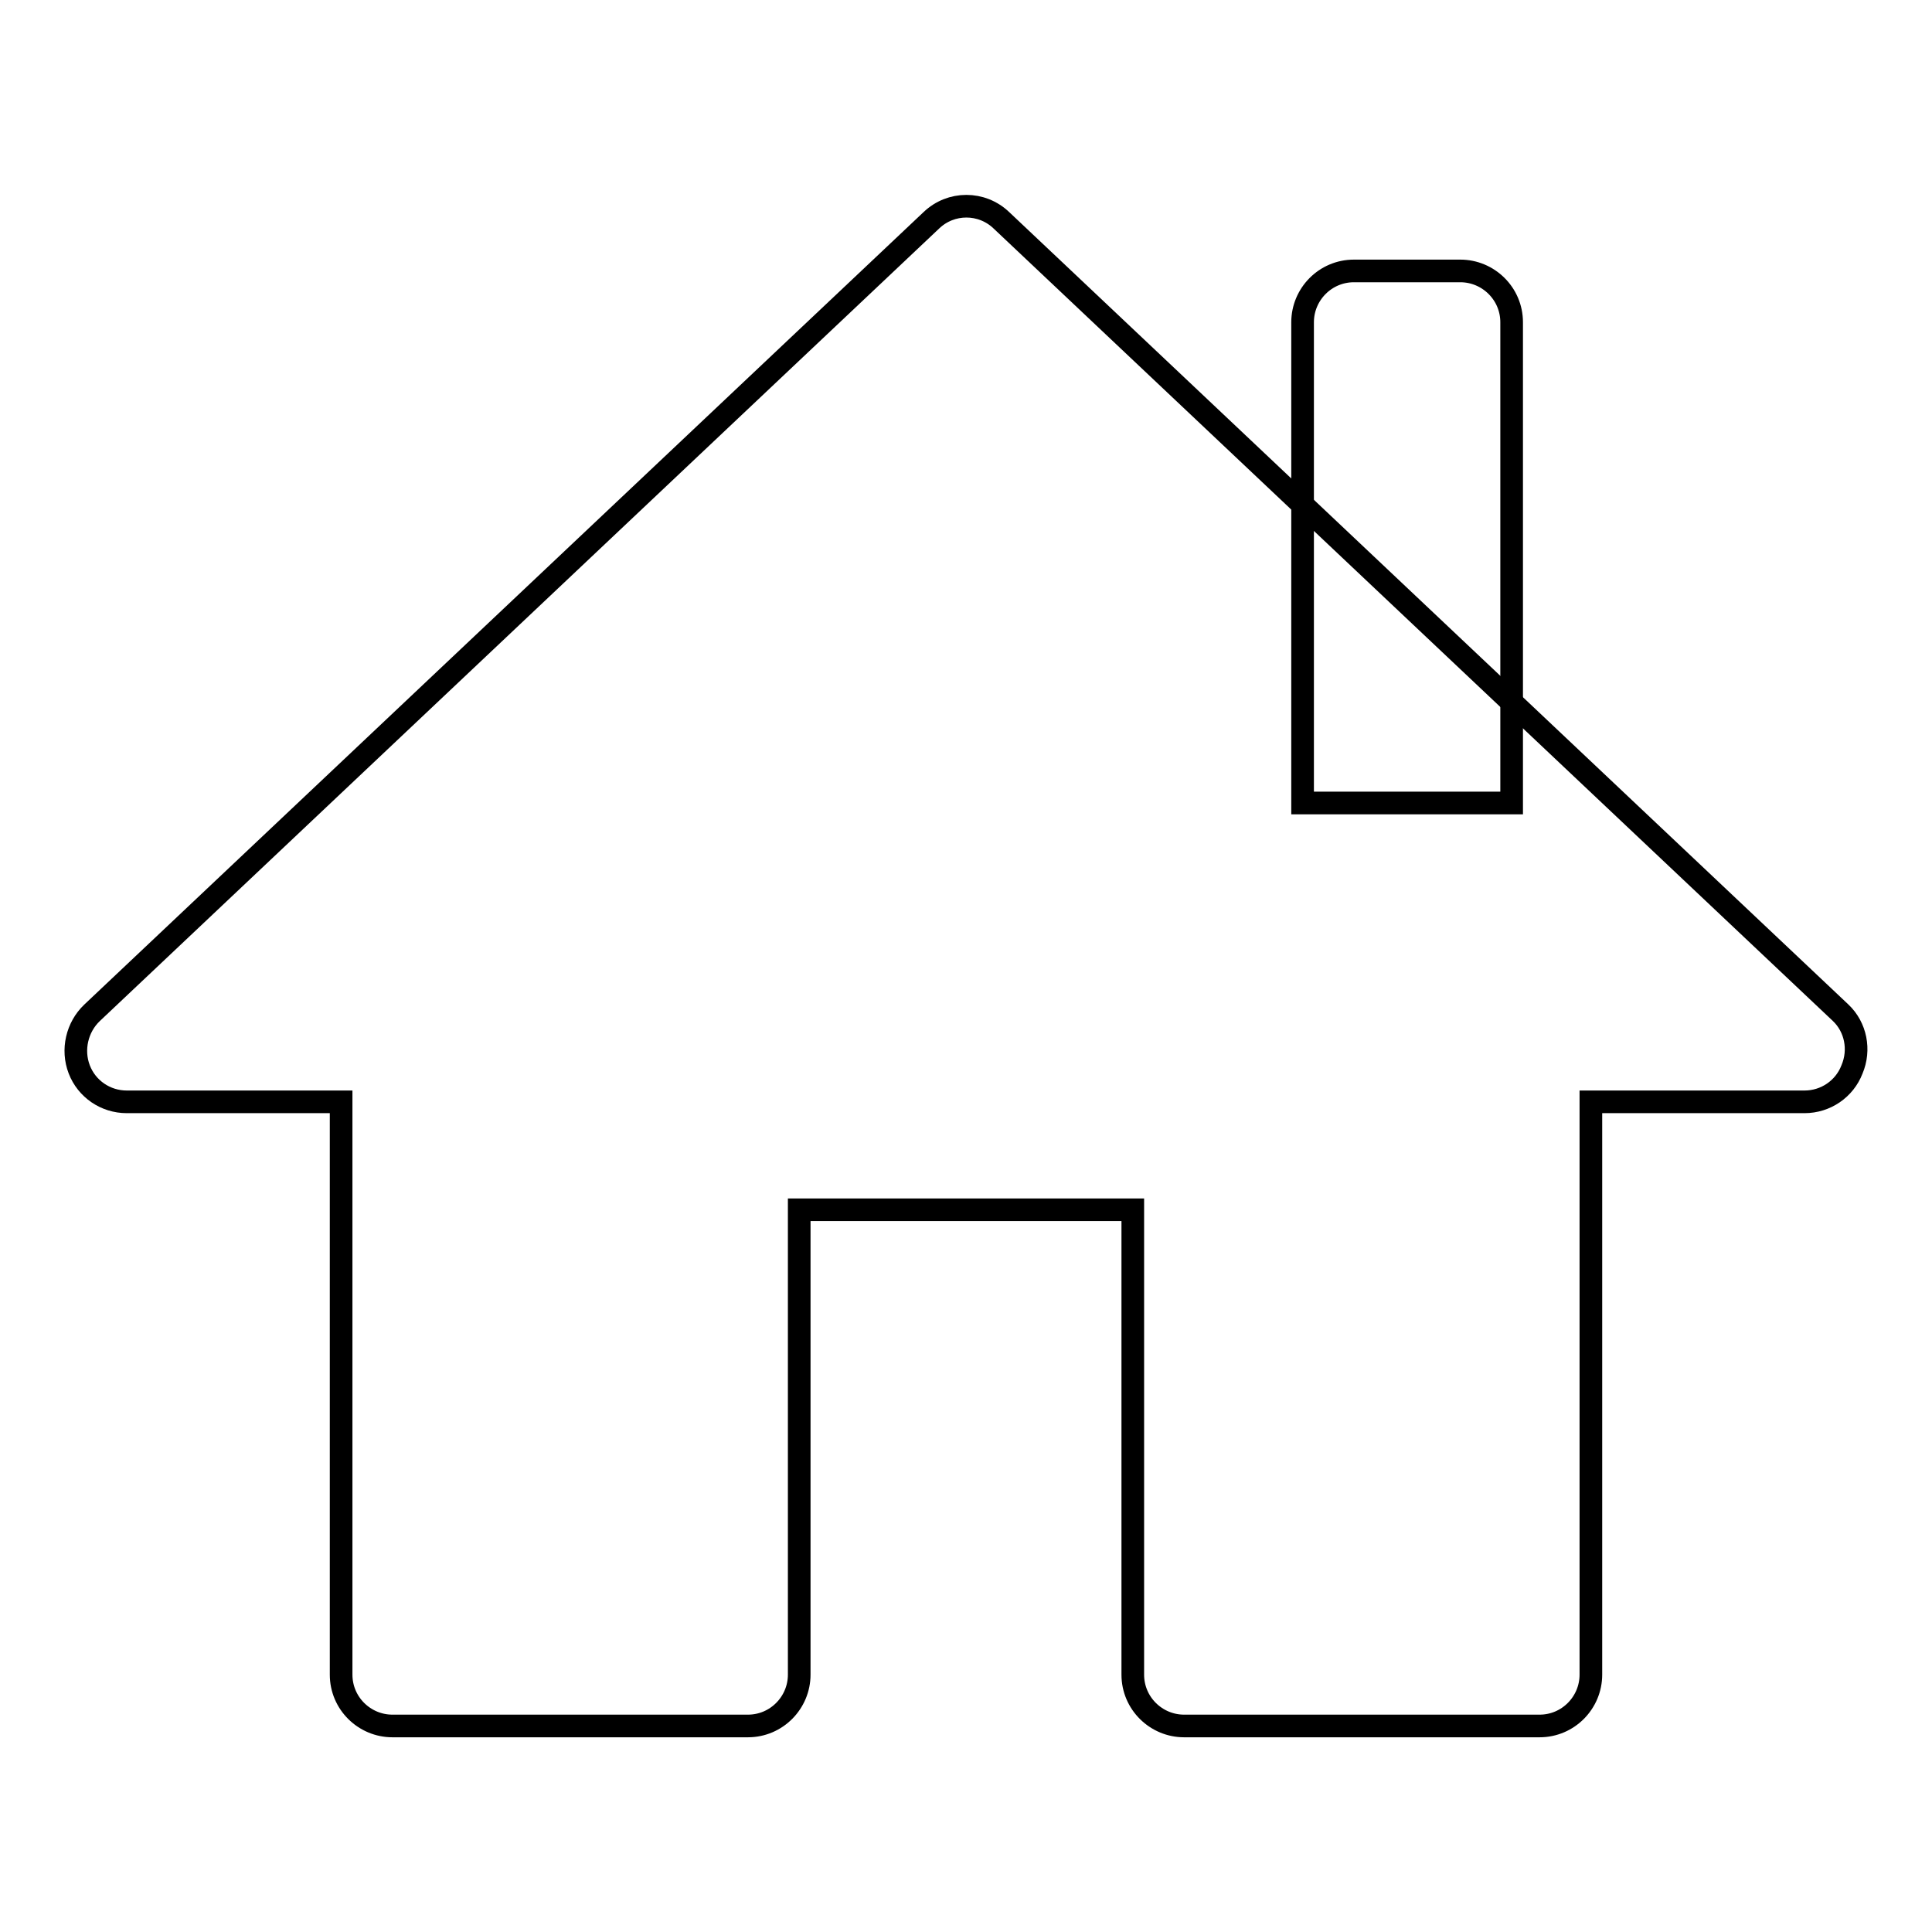
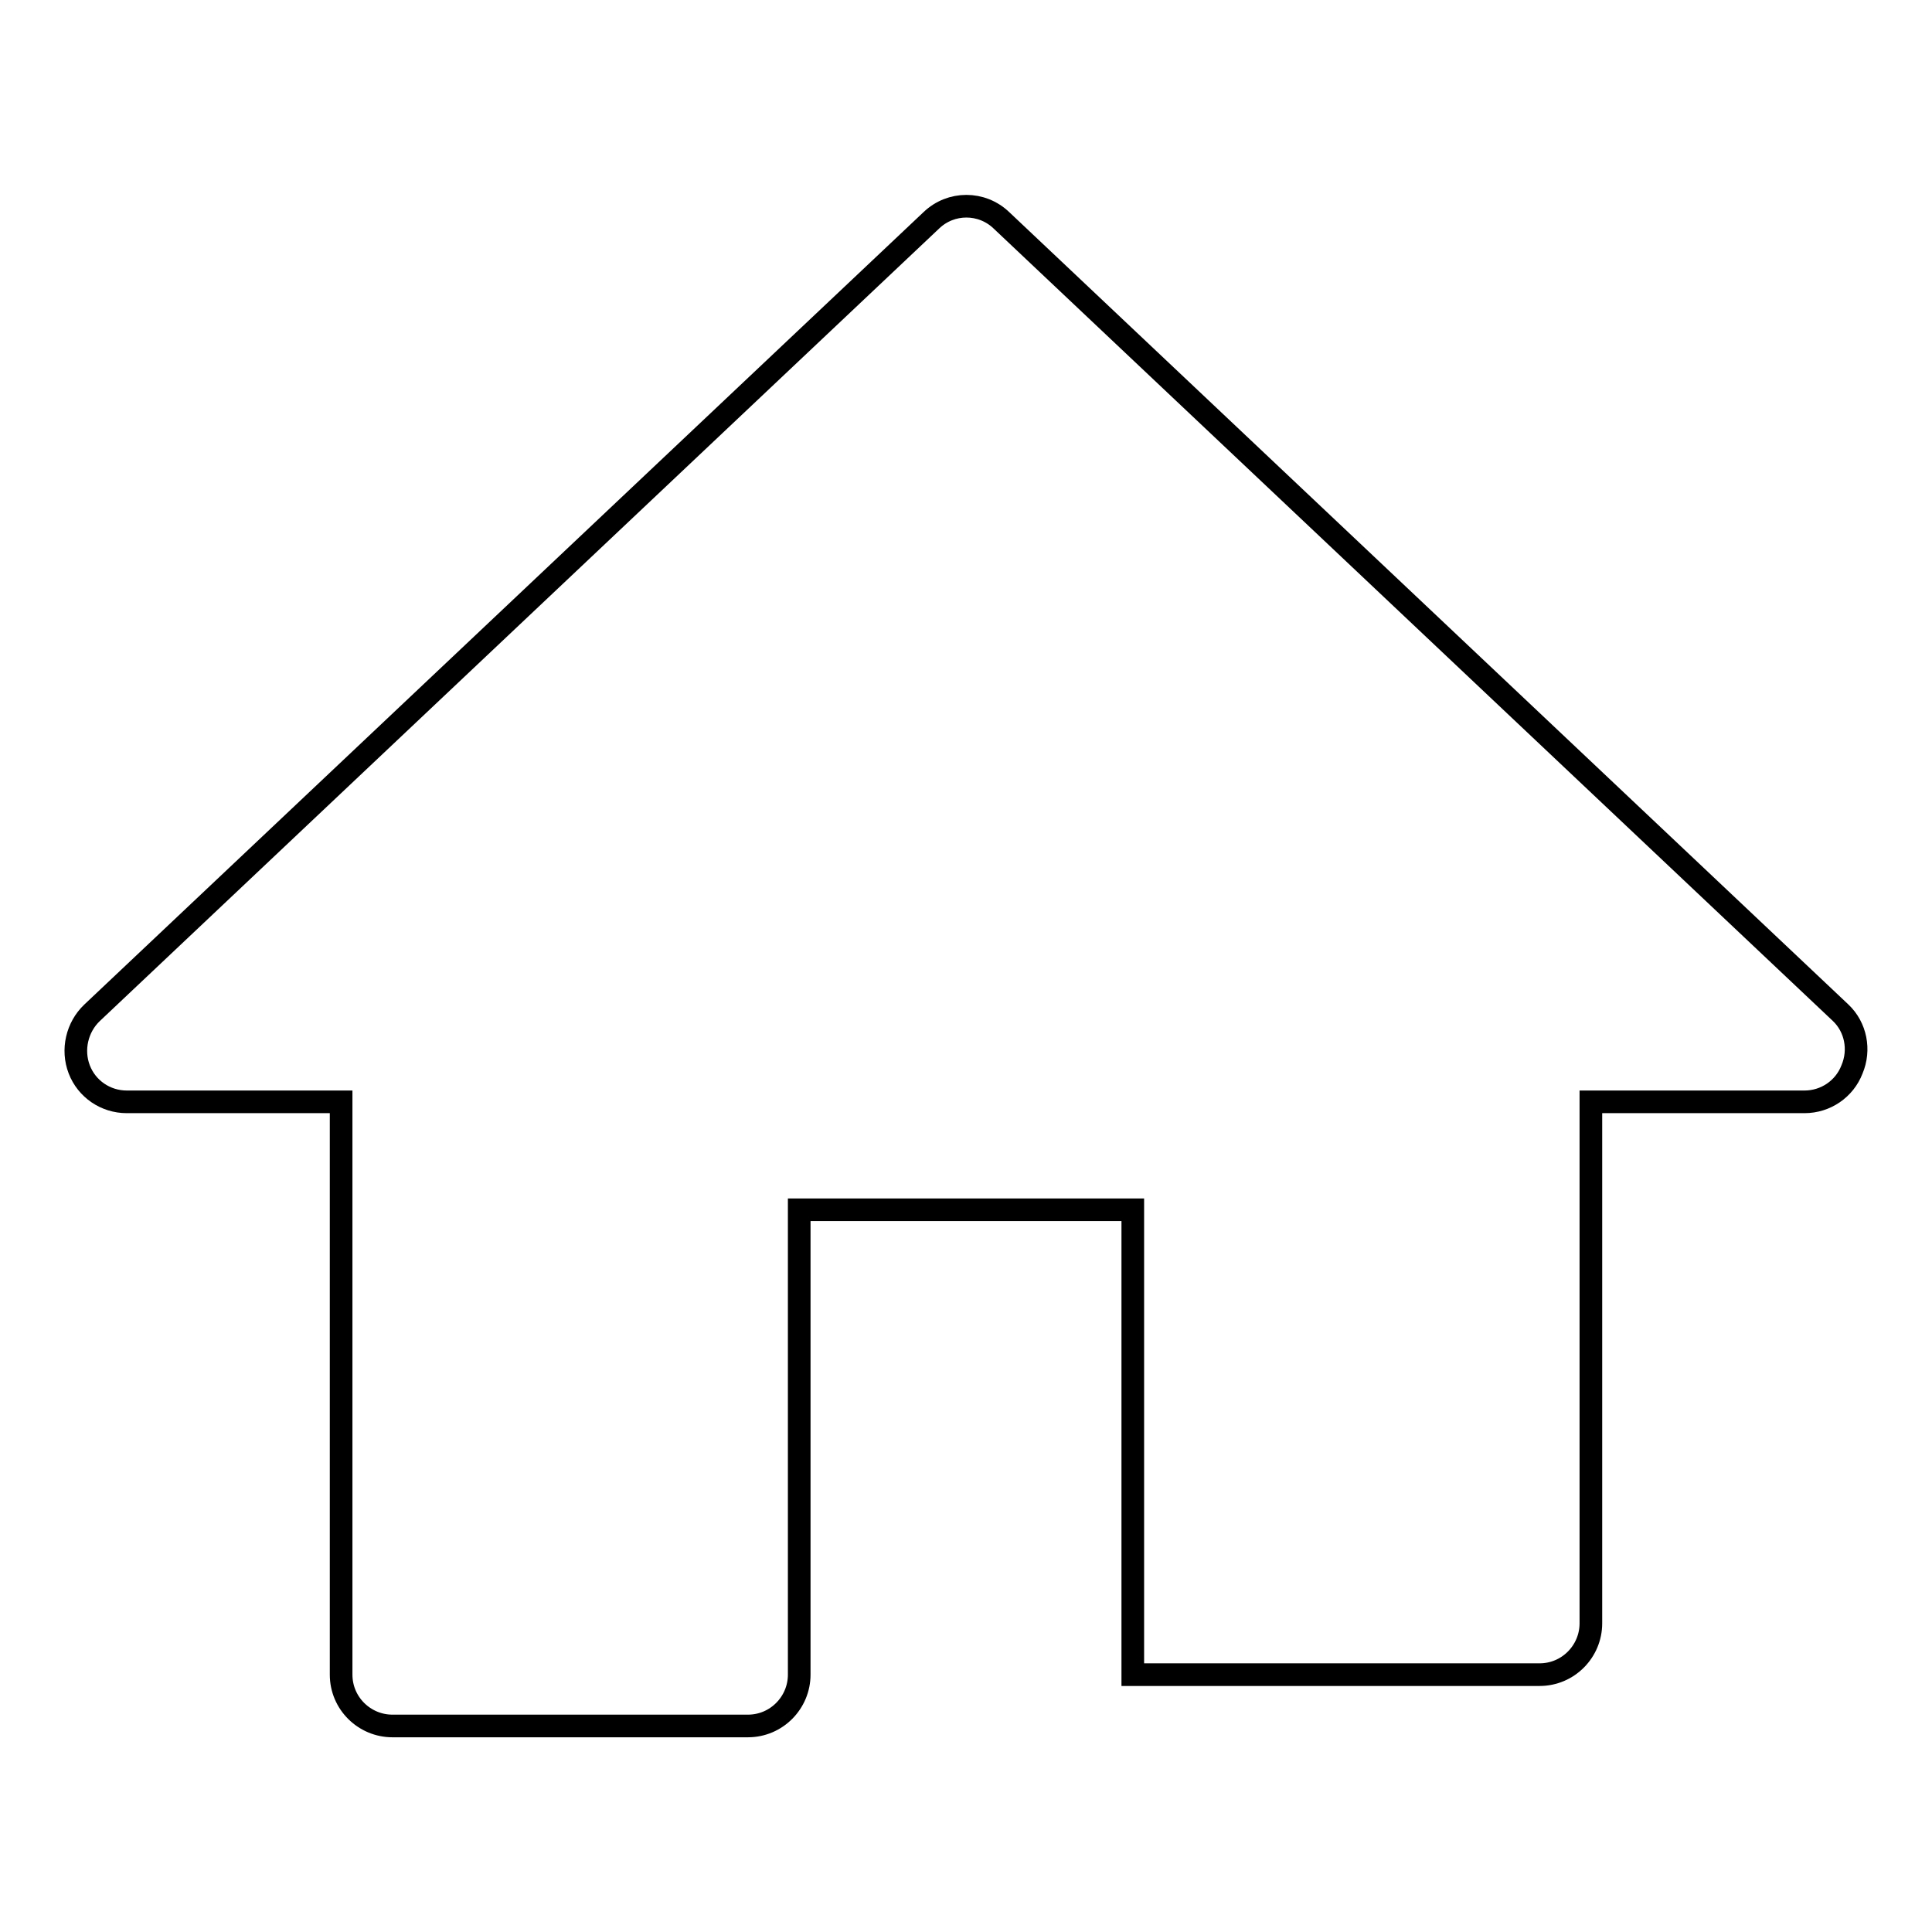
<svg xmlns="http://www.w3.org/2000/svg" version="1.1" x="0px" y="0px" viewBox="0 0 256 256" enable-background="new 0 0 256 256" xml:space="preserve">
  <g>
    <g>
-       <path stroke-width="3" fill-opacity="0" stroke="#000000" d="M243.9,134.2l-111.2-105c-2.6-2.5-6.7-2.5-9.3,0l-111.2,105c-2,1.9-2.7,4.9-1.7,7.5c1,2.6,3.5,4.3,6.3,4.3h28.4v75.9c0,3.8,3.1,6.8,6.8,6.8h47.1c3.8,0,6.8-3.1,6.8-6.8v-61.6h44.2v61.6c0,3.8,3.1,6.8,6.8,6.8H204c3.8,0,6.8-3.1,6.8-6.8V146h28.3c2.8,0,5.3-1.7,6.3-4.3C246.5,139.1,245.9,136.1,243.9,134.2z" />
-       <path stroke-width="3" fill-opacity="0" stroke="#000000" d="M200.3,106.4l0-63.7c0-3.8-3.1-6.8-6.8-6.8h-14.1c-3.8,0-6.8,3.1-6.8,6.8v63.7H200.3z" />
+       <path stroke-width="3" fill-opacity="0" stroke="#000000" d="M243.9,134.2l-111.2-105c-2.6-2.5-6.7-2.5-9.3,0l-111.2,105c-2,1.9-2.7,4.9-1.7,7.5c1,2.6,3.5,4.3,6.3,4.3h28.4v75.9c0,3.8,3.1,6.8,6.8,6.8h47.1c3.8,0,6.8-3.1,6.8-6.8v-61.6h44.2v61.6H204c3.8,0,6.8-3.1,6.8-6.8V146h28.3c2.8,0,5.3-1.7,6.3-4.3C246.5,139.1,245.9,136.1,243.9,134.2z" />
    </g>
  </g>
</svg>